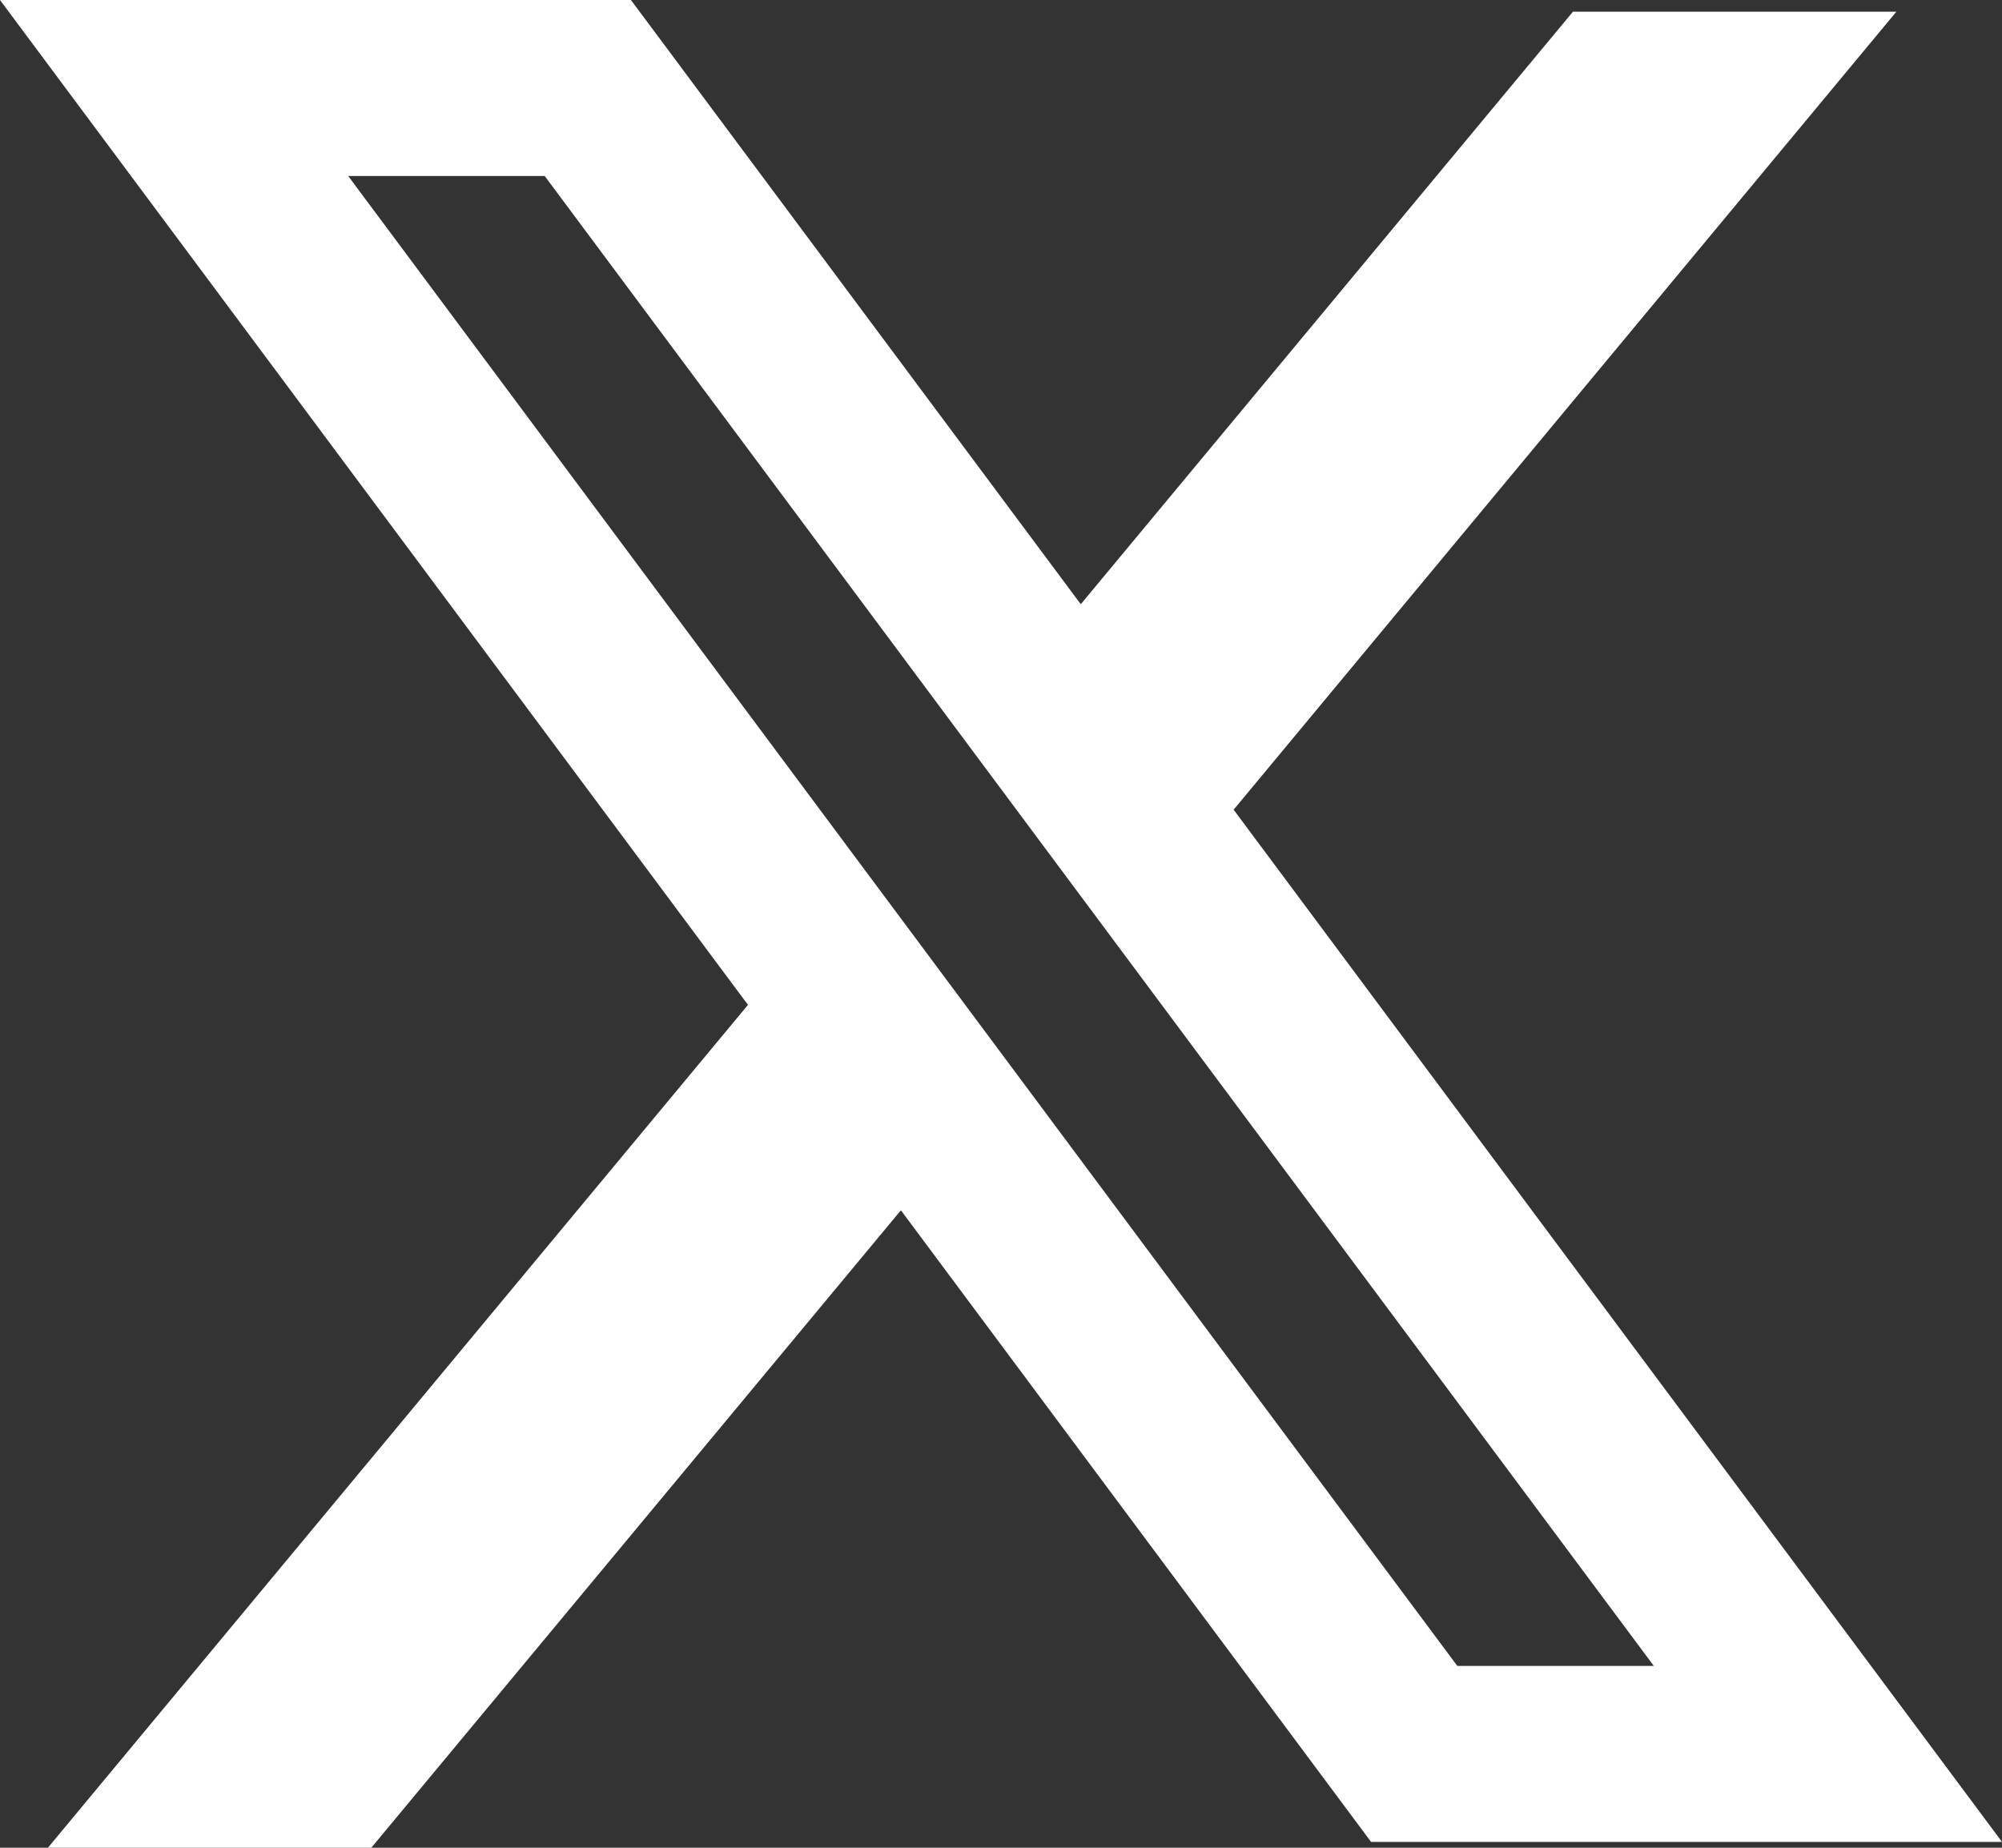
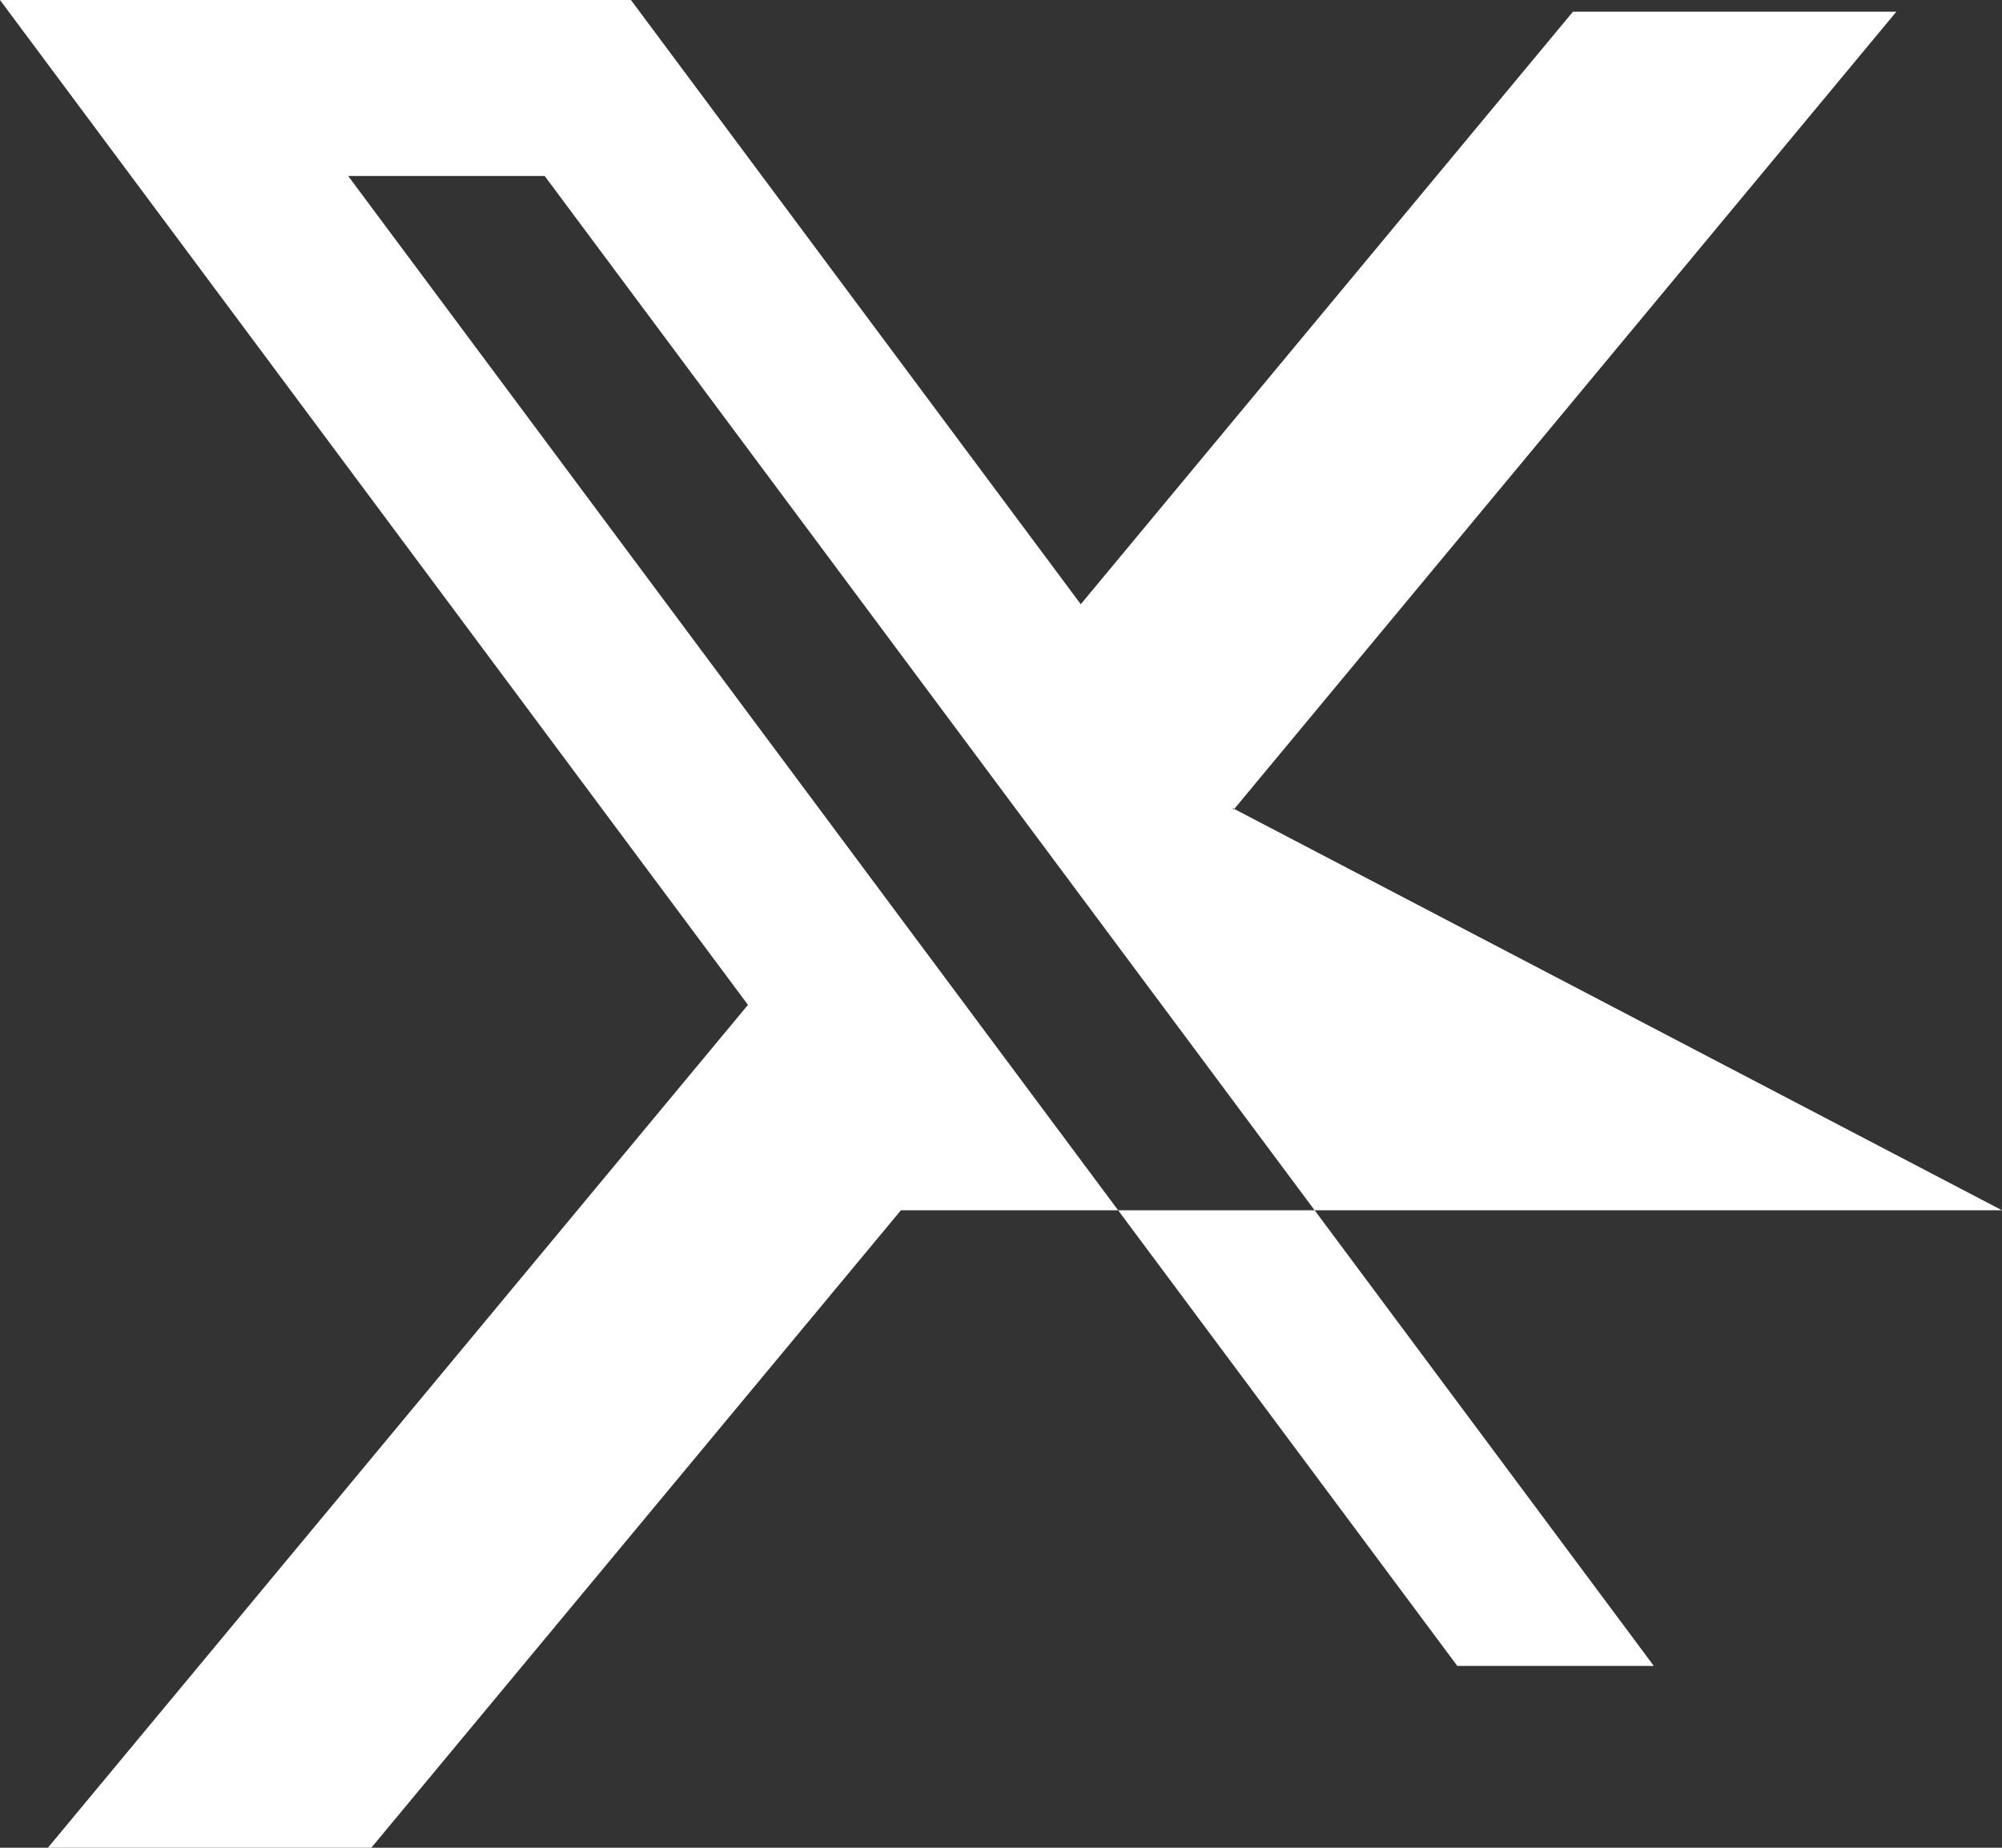
<svg xmlns="http://www.w3.org/2000/svg" width="13" height="12" viewBox="0 0 13 12" fill="none">
  <rect x="0" y="0" width="13" height="12" fill="#333333" stroke="none" />
-   <path fill-rule="evenodd" clip-rule="evenodd" d="M4.097 0H0L4.857 6.526L0.311 12H2.411L5.85 7.86L8.903 11.962H13L8.002 5.247L8.011 5.258L12.314 0.076H10.214L7.018 3.924L4.097 0ZM2.261 1.143H3.537L10.739 10.819H9.463L2.261 1.143Z" fill="white" />
+   <path fill-rule="evenodd" clip-rule="evenodd" d="M4.097 0H0L4.857 6.526L0.311 12H2.411L5.85 7.86H13L8.002 5.247L8.011 5.258L12.314 0.076H10.214L7.018 3.924L4.097 0ZM2.261 1.143H3.537L10.739 10.819H9.463L2.261 1.143Z" fill="white" />
</svg>